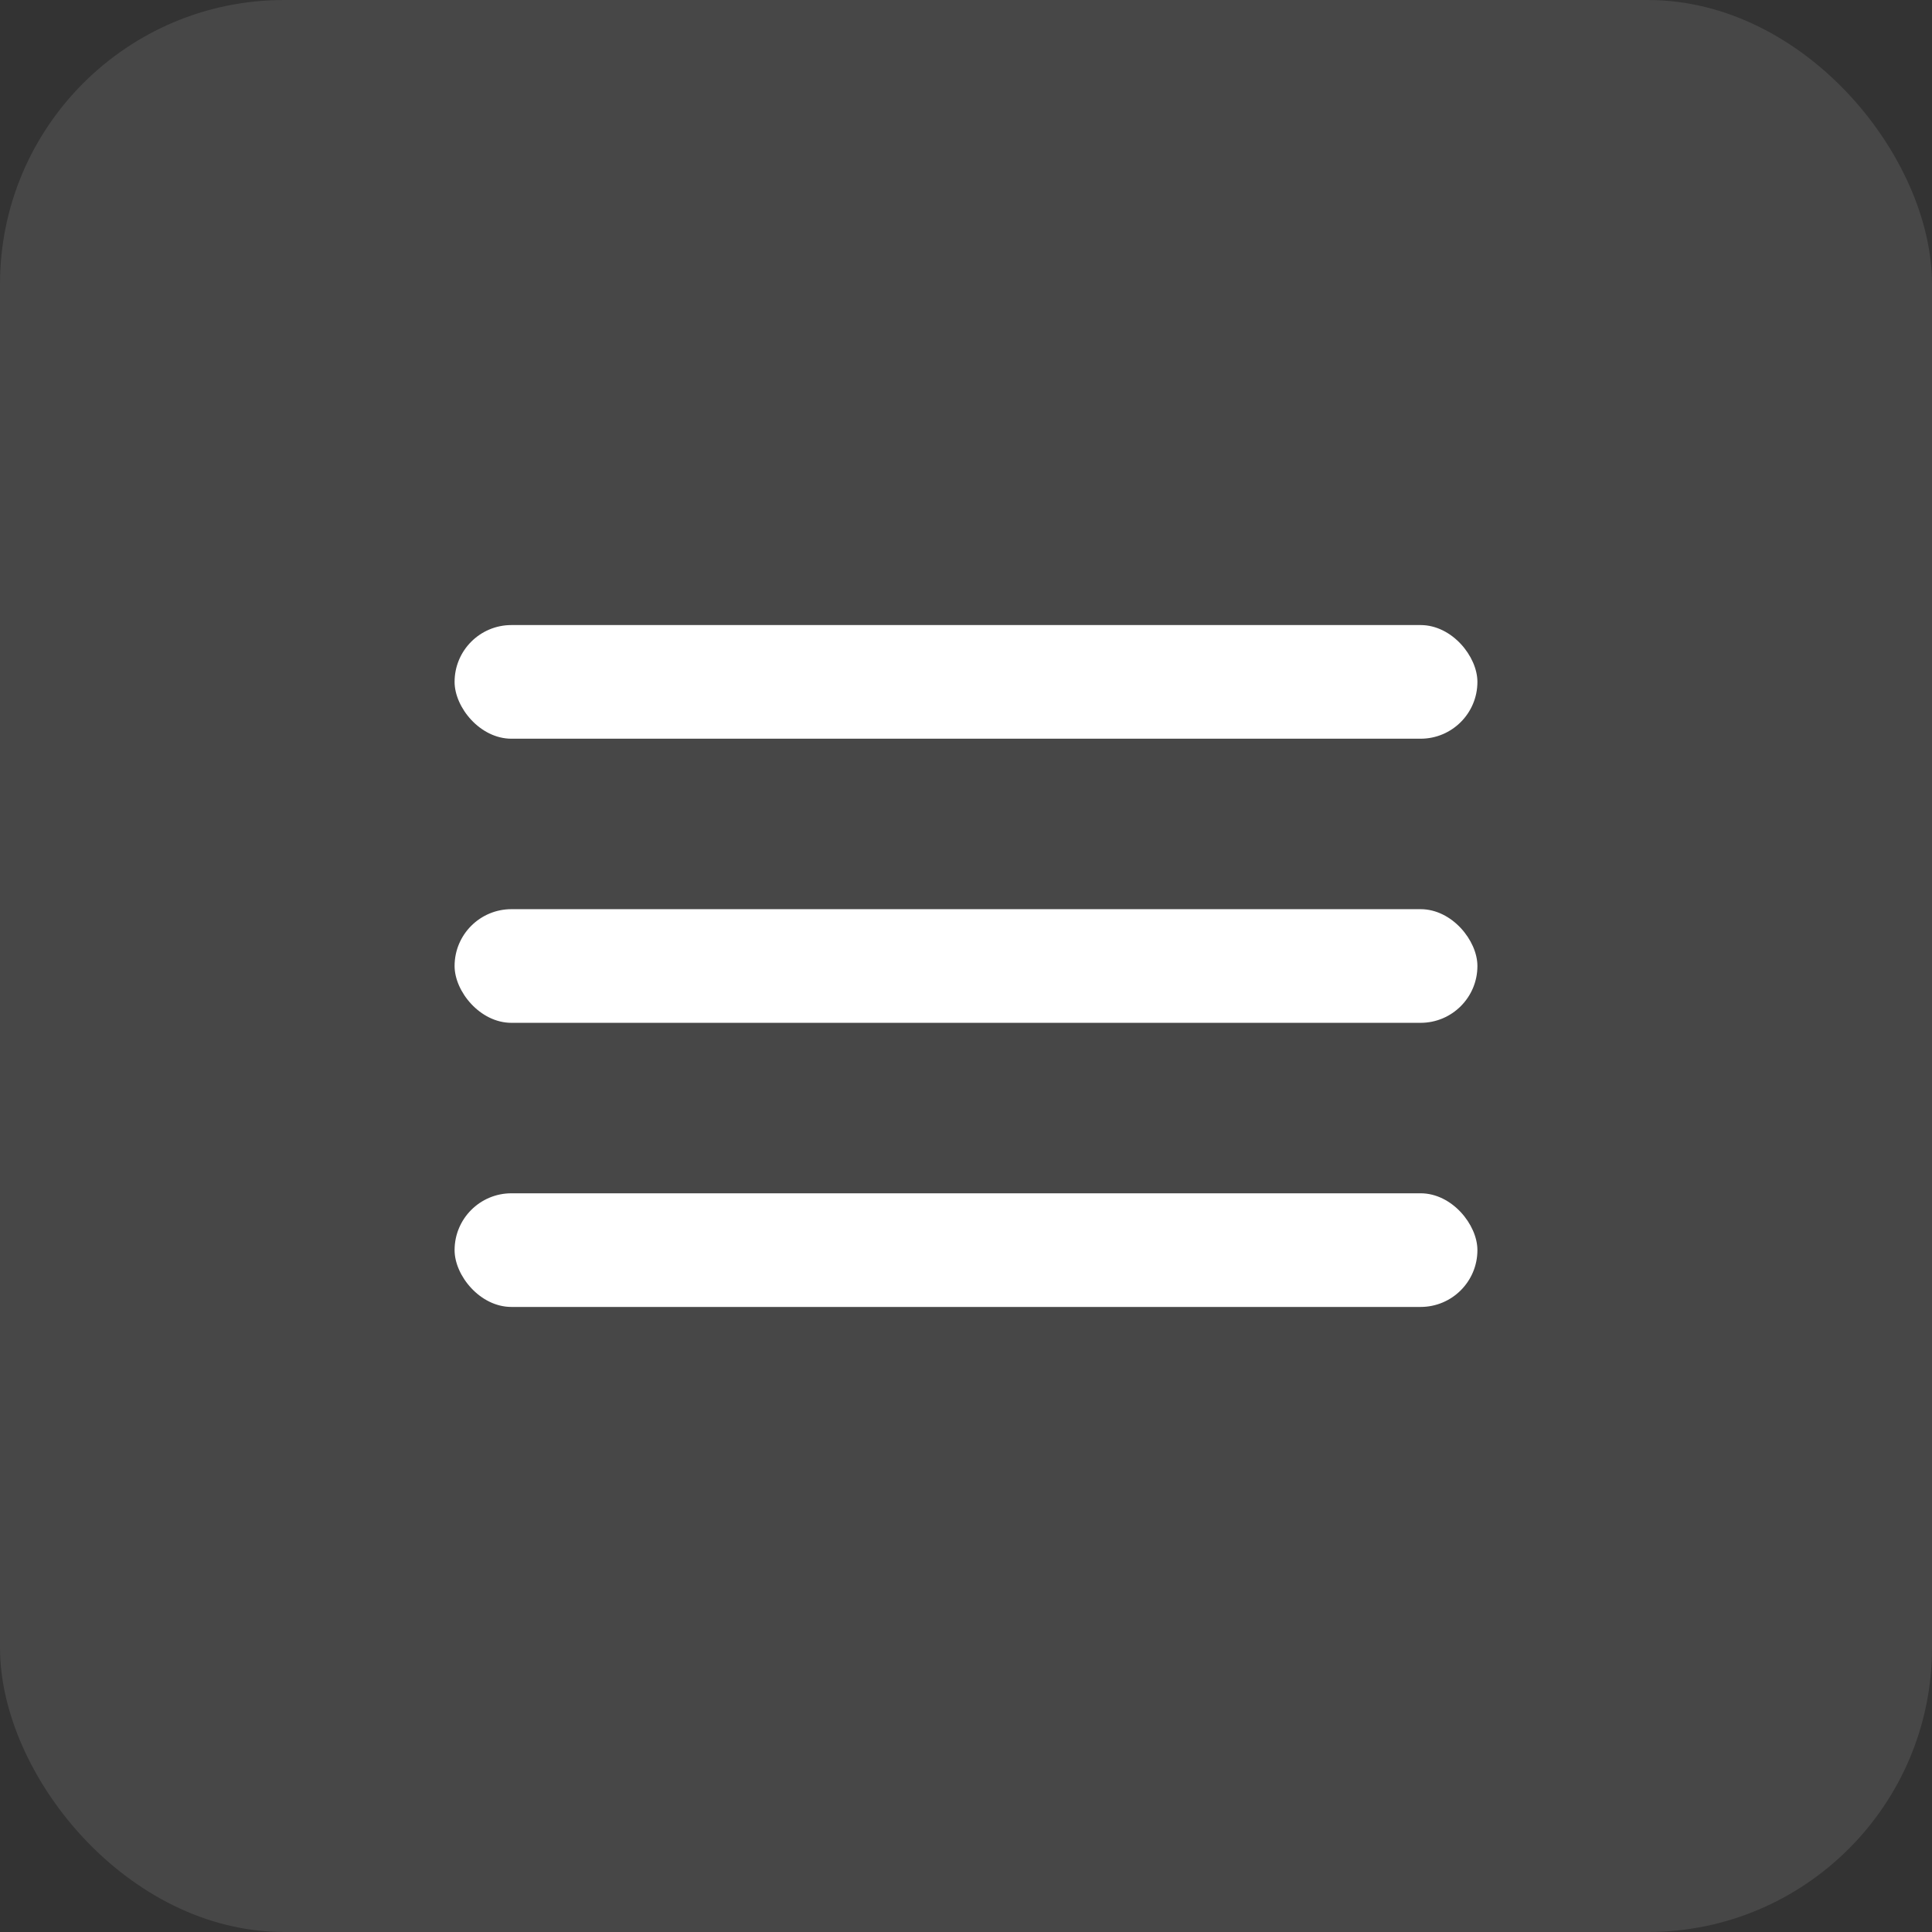
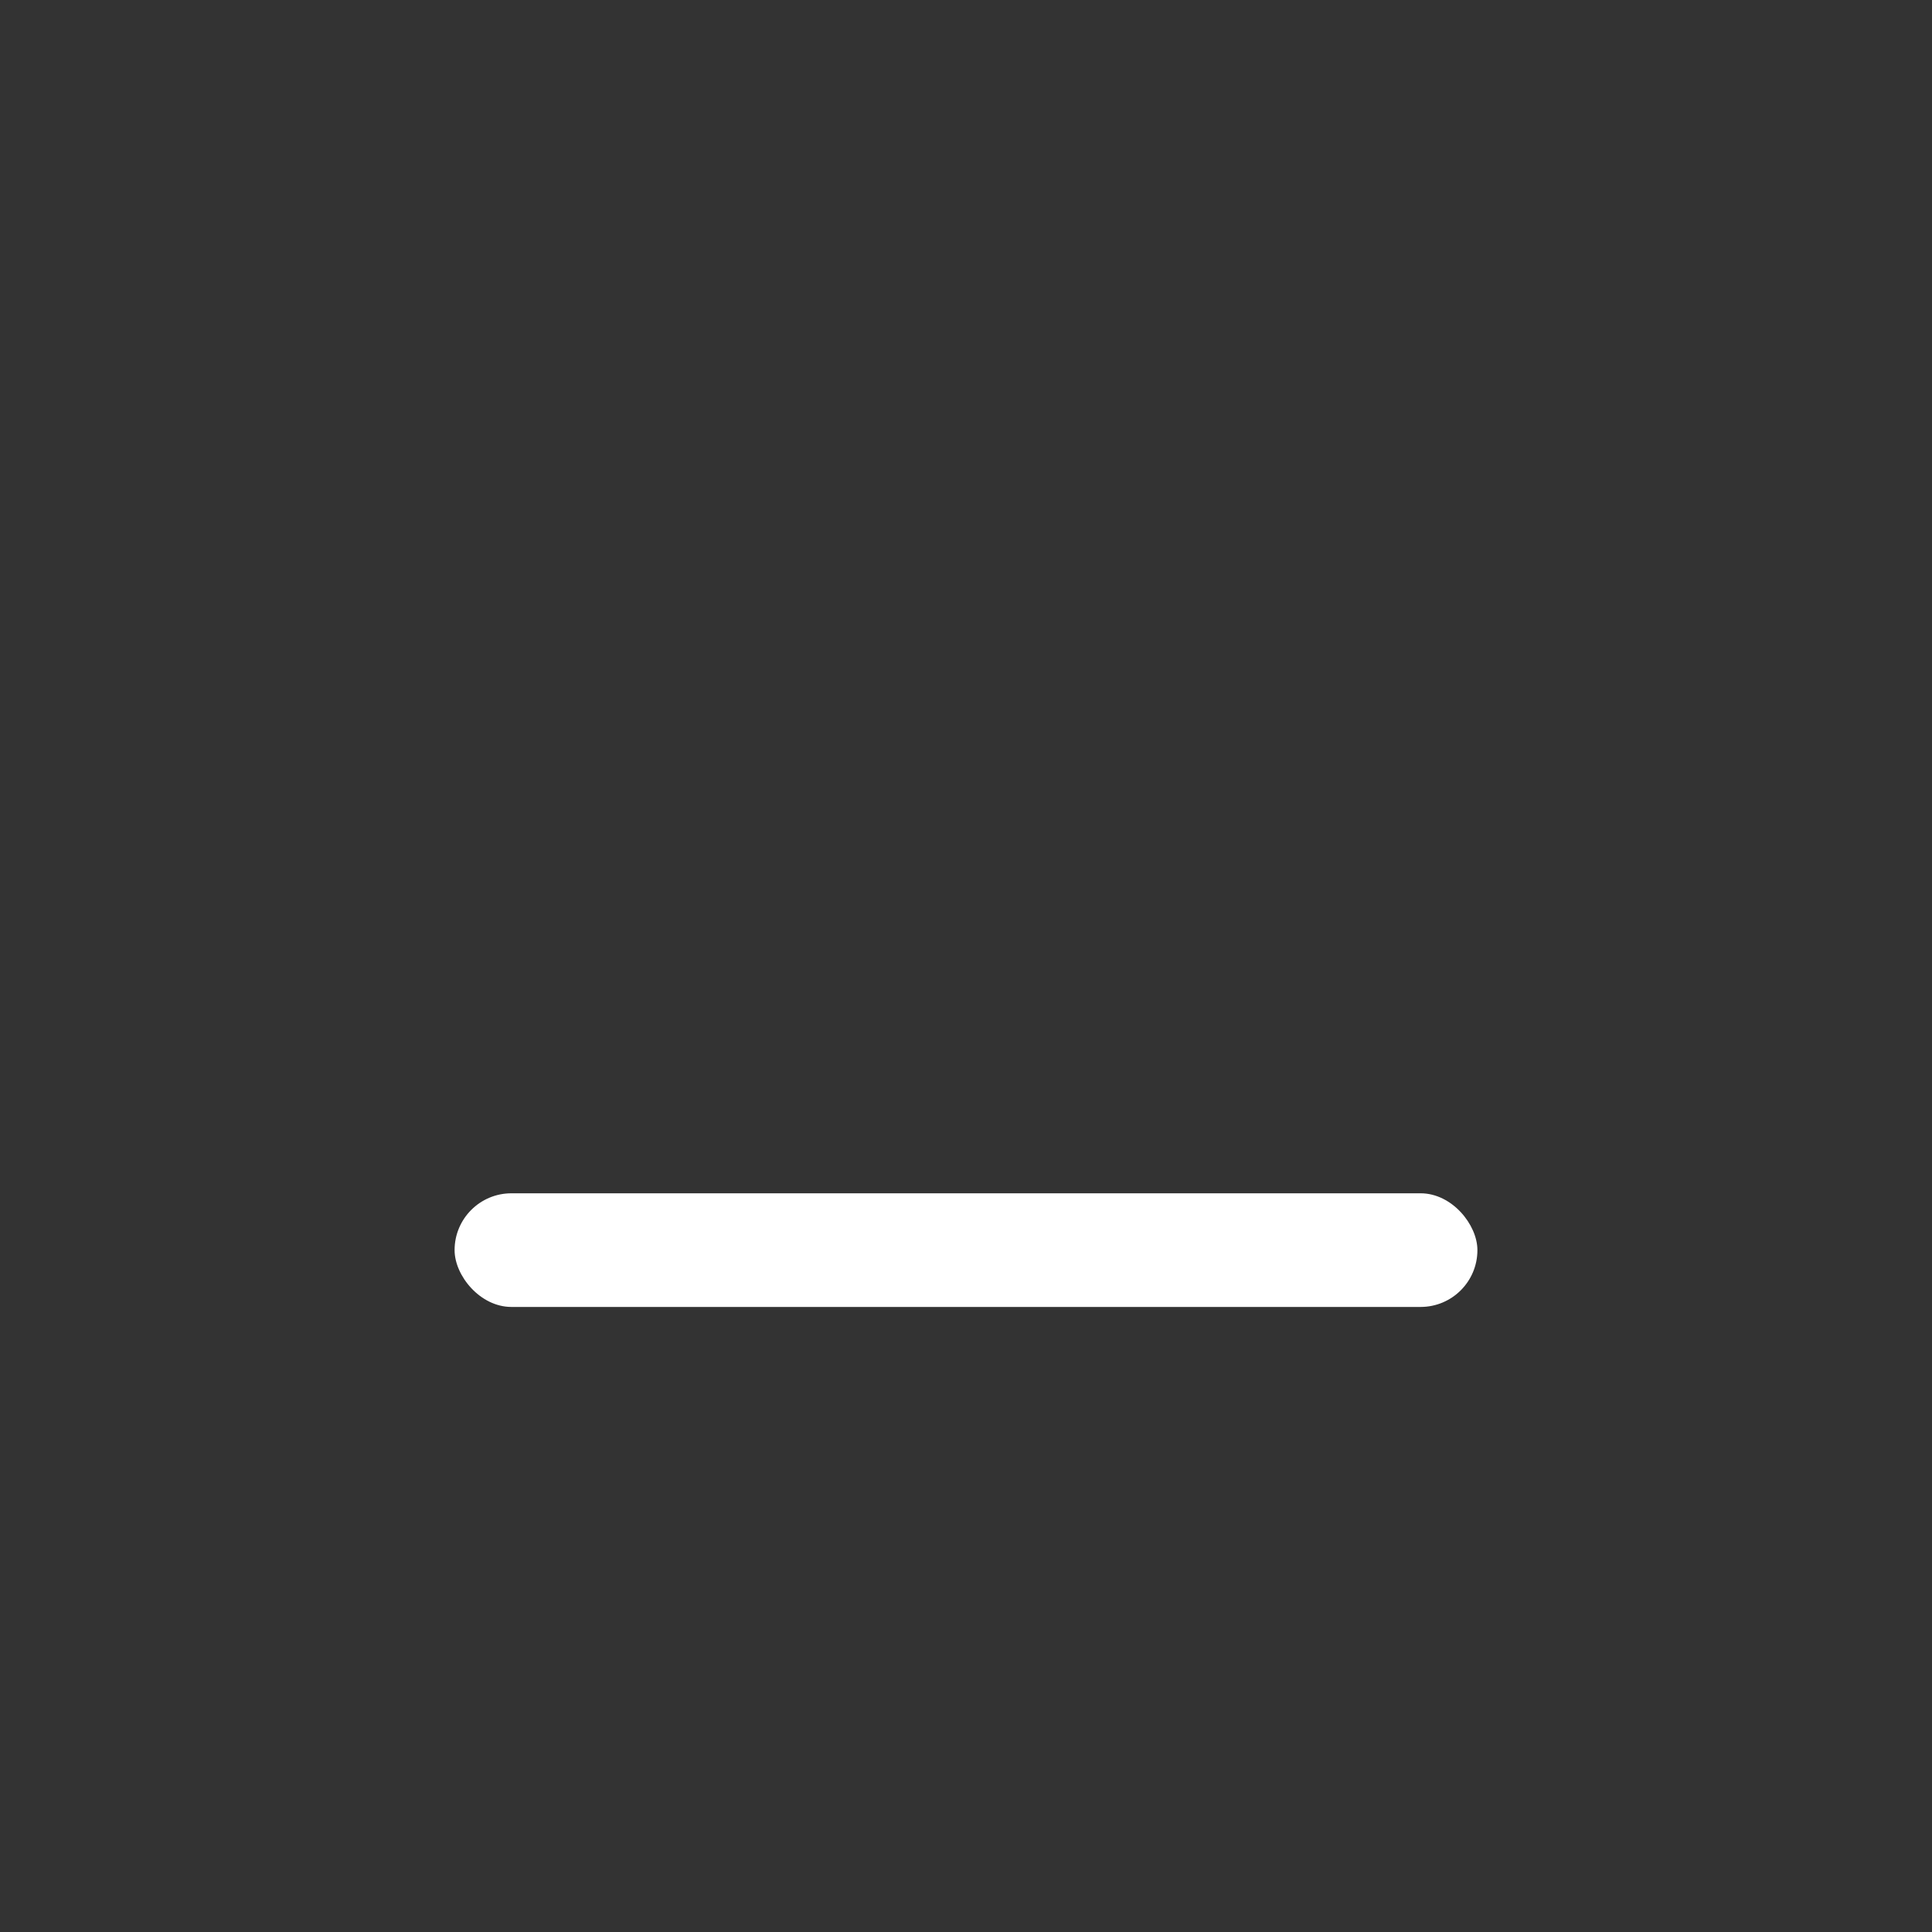
<svg xmlns="http://www.w3.org/2000/svg" width="34" height="34" viewBox="0 0 34 34" fill="none">
  <rect x="0" y="0" width="34" height="34" fill="#333333" stroke="none" />
-   <rect width="34" height="34" rx="5" fill="white" fill-opacity="0.1" />
-   <rect x="8" y="11" width="18" height="2" rx="1" fill="white" />
-   <rect x="8" y="16" width="18" height="2" rx="1" fill="white" />
  <rect x="8" y="21" width="18" height="2" rx="1" fill="white" />
</svg>